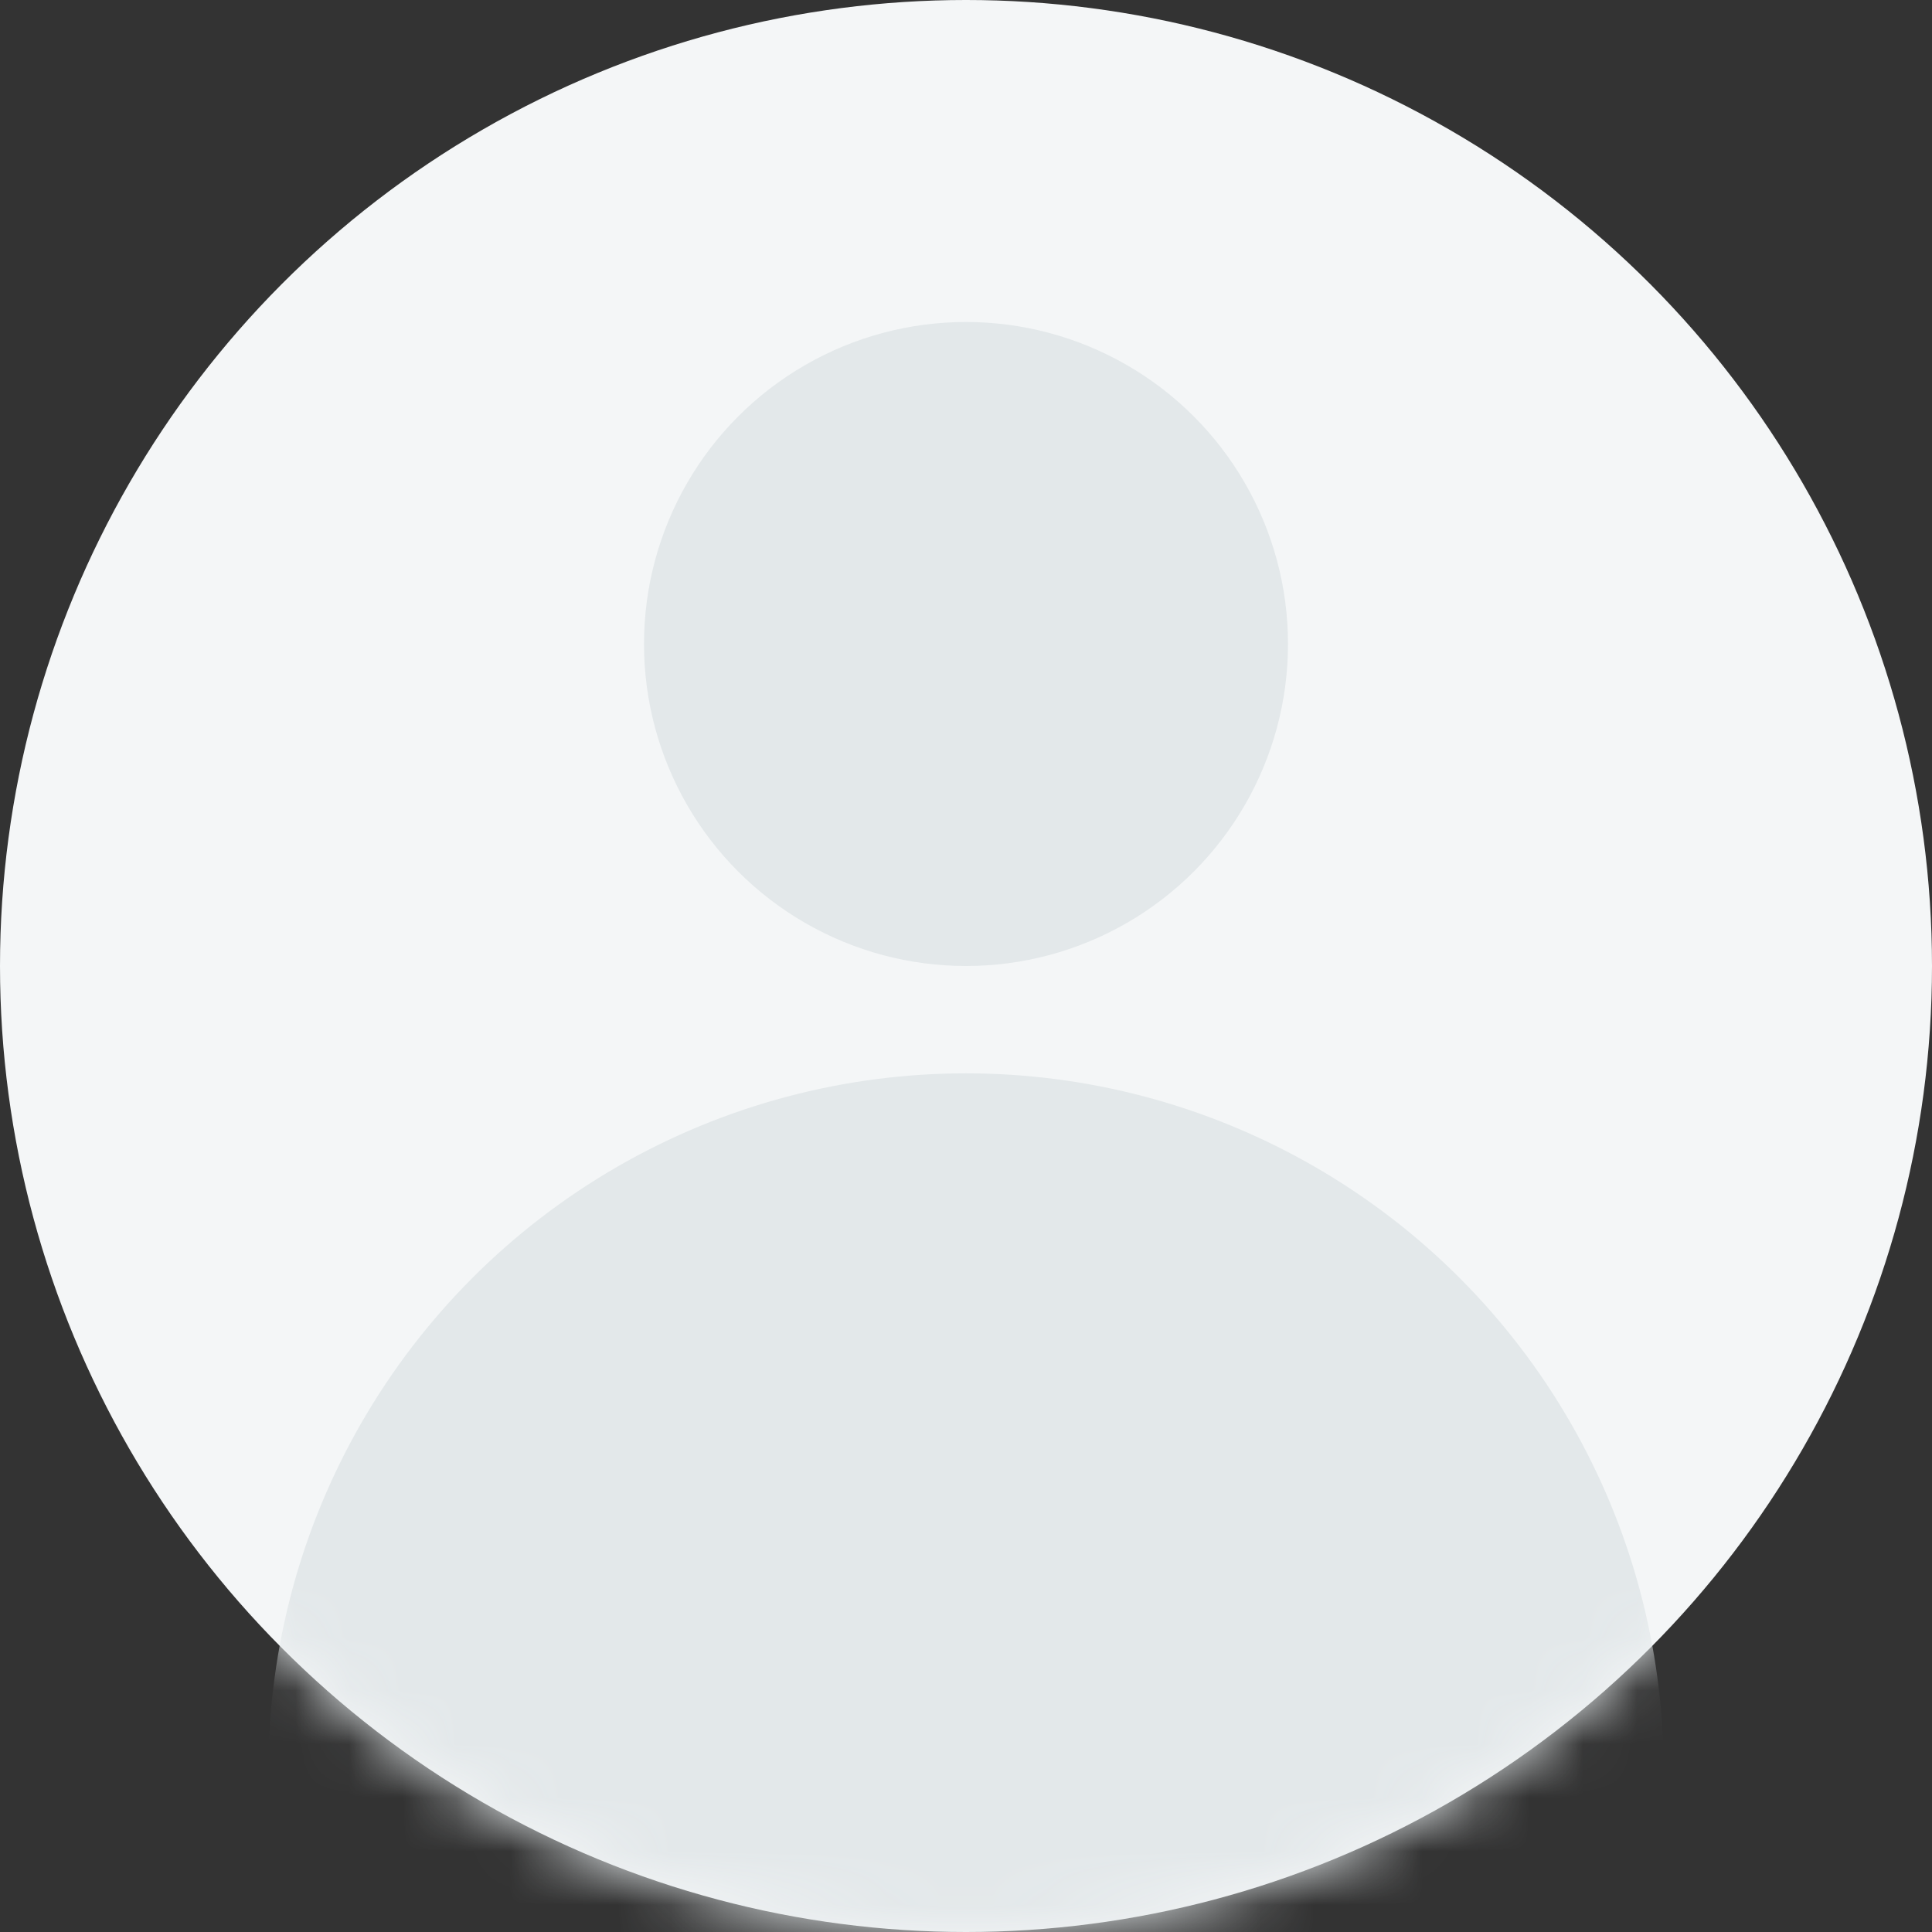
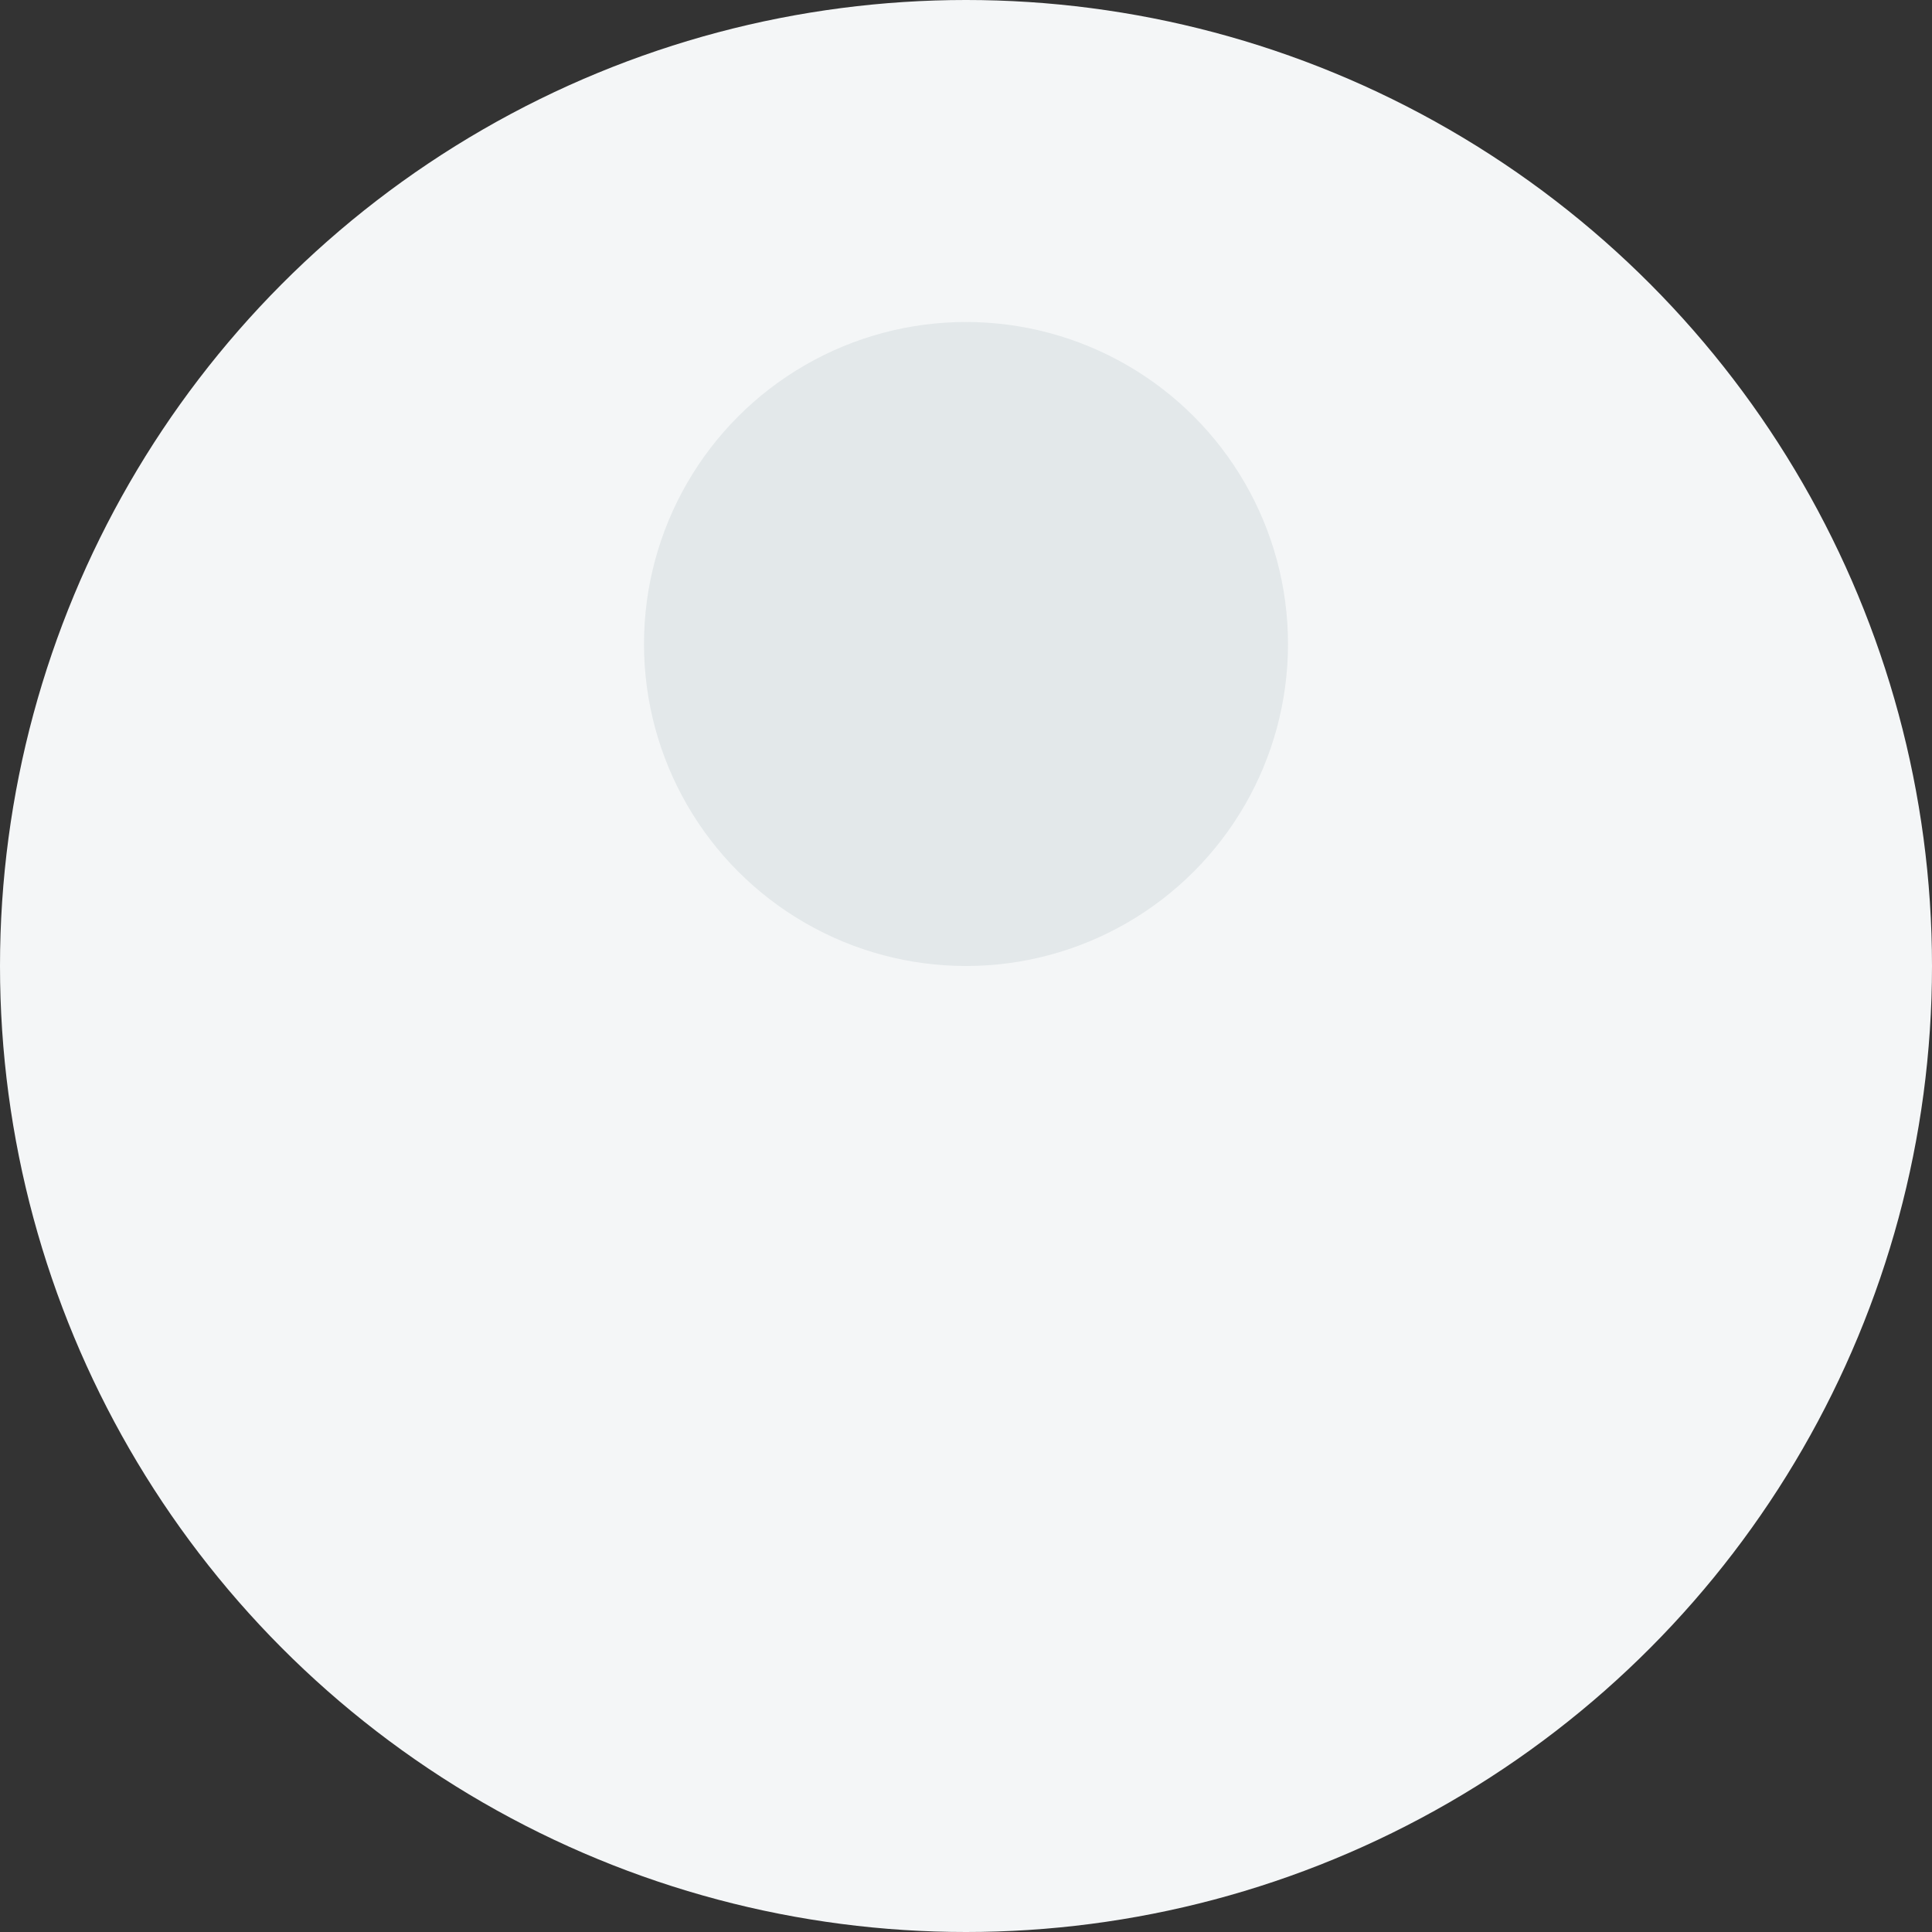
<svg xmlns="http://www.w3.org/2000/svg" width="36" height="36" viewBox="0 0 36 36" fill="none">
  <rect x="0" y="0" width="36" height="36" fill="#333333" stroke="none" />
  <g clip-path="url(#clip0_2_7106)">
    <circle cx="18" cy="18" r="18" fill="#F4F6F7" />
    <mask id="mask0_2_7106" style="mask-type:alpha" maskUnits="userSpaceOnUse" x="0" y="0" width="36" height="36">
-       <circle cx="18" cy="18" r="18" fill="#F4F6F7" />
-     </mask>
+       </mask>
    <g mask="url(#mask0_2_7106)">
-       <circle cx="18" cy="33" r="13" fill="#E3E8EA" />
-     </g>
+       </g>
    <circle cx="18" cy="12" r="6" fill="#E3E8EA" />
  </g>
  <defs>
    <clipPath id="clip0_2_7106">
      <rect width="36" height="36" fill="white" />
    </clipPath>
  </defs>
</svg>